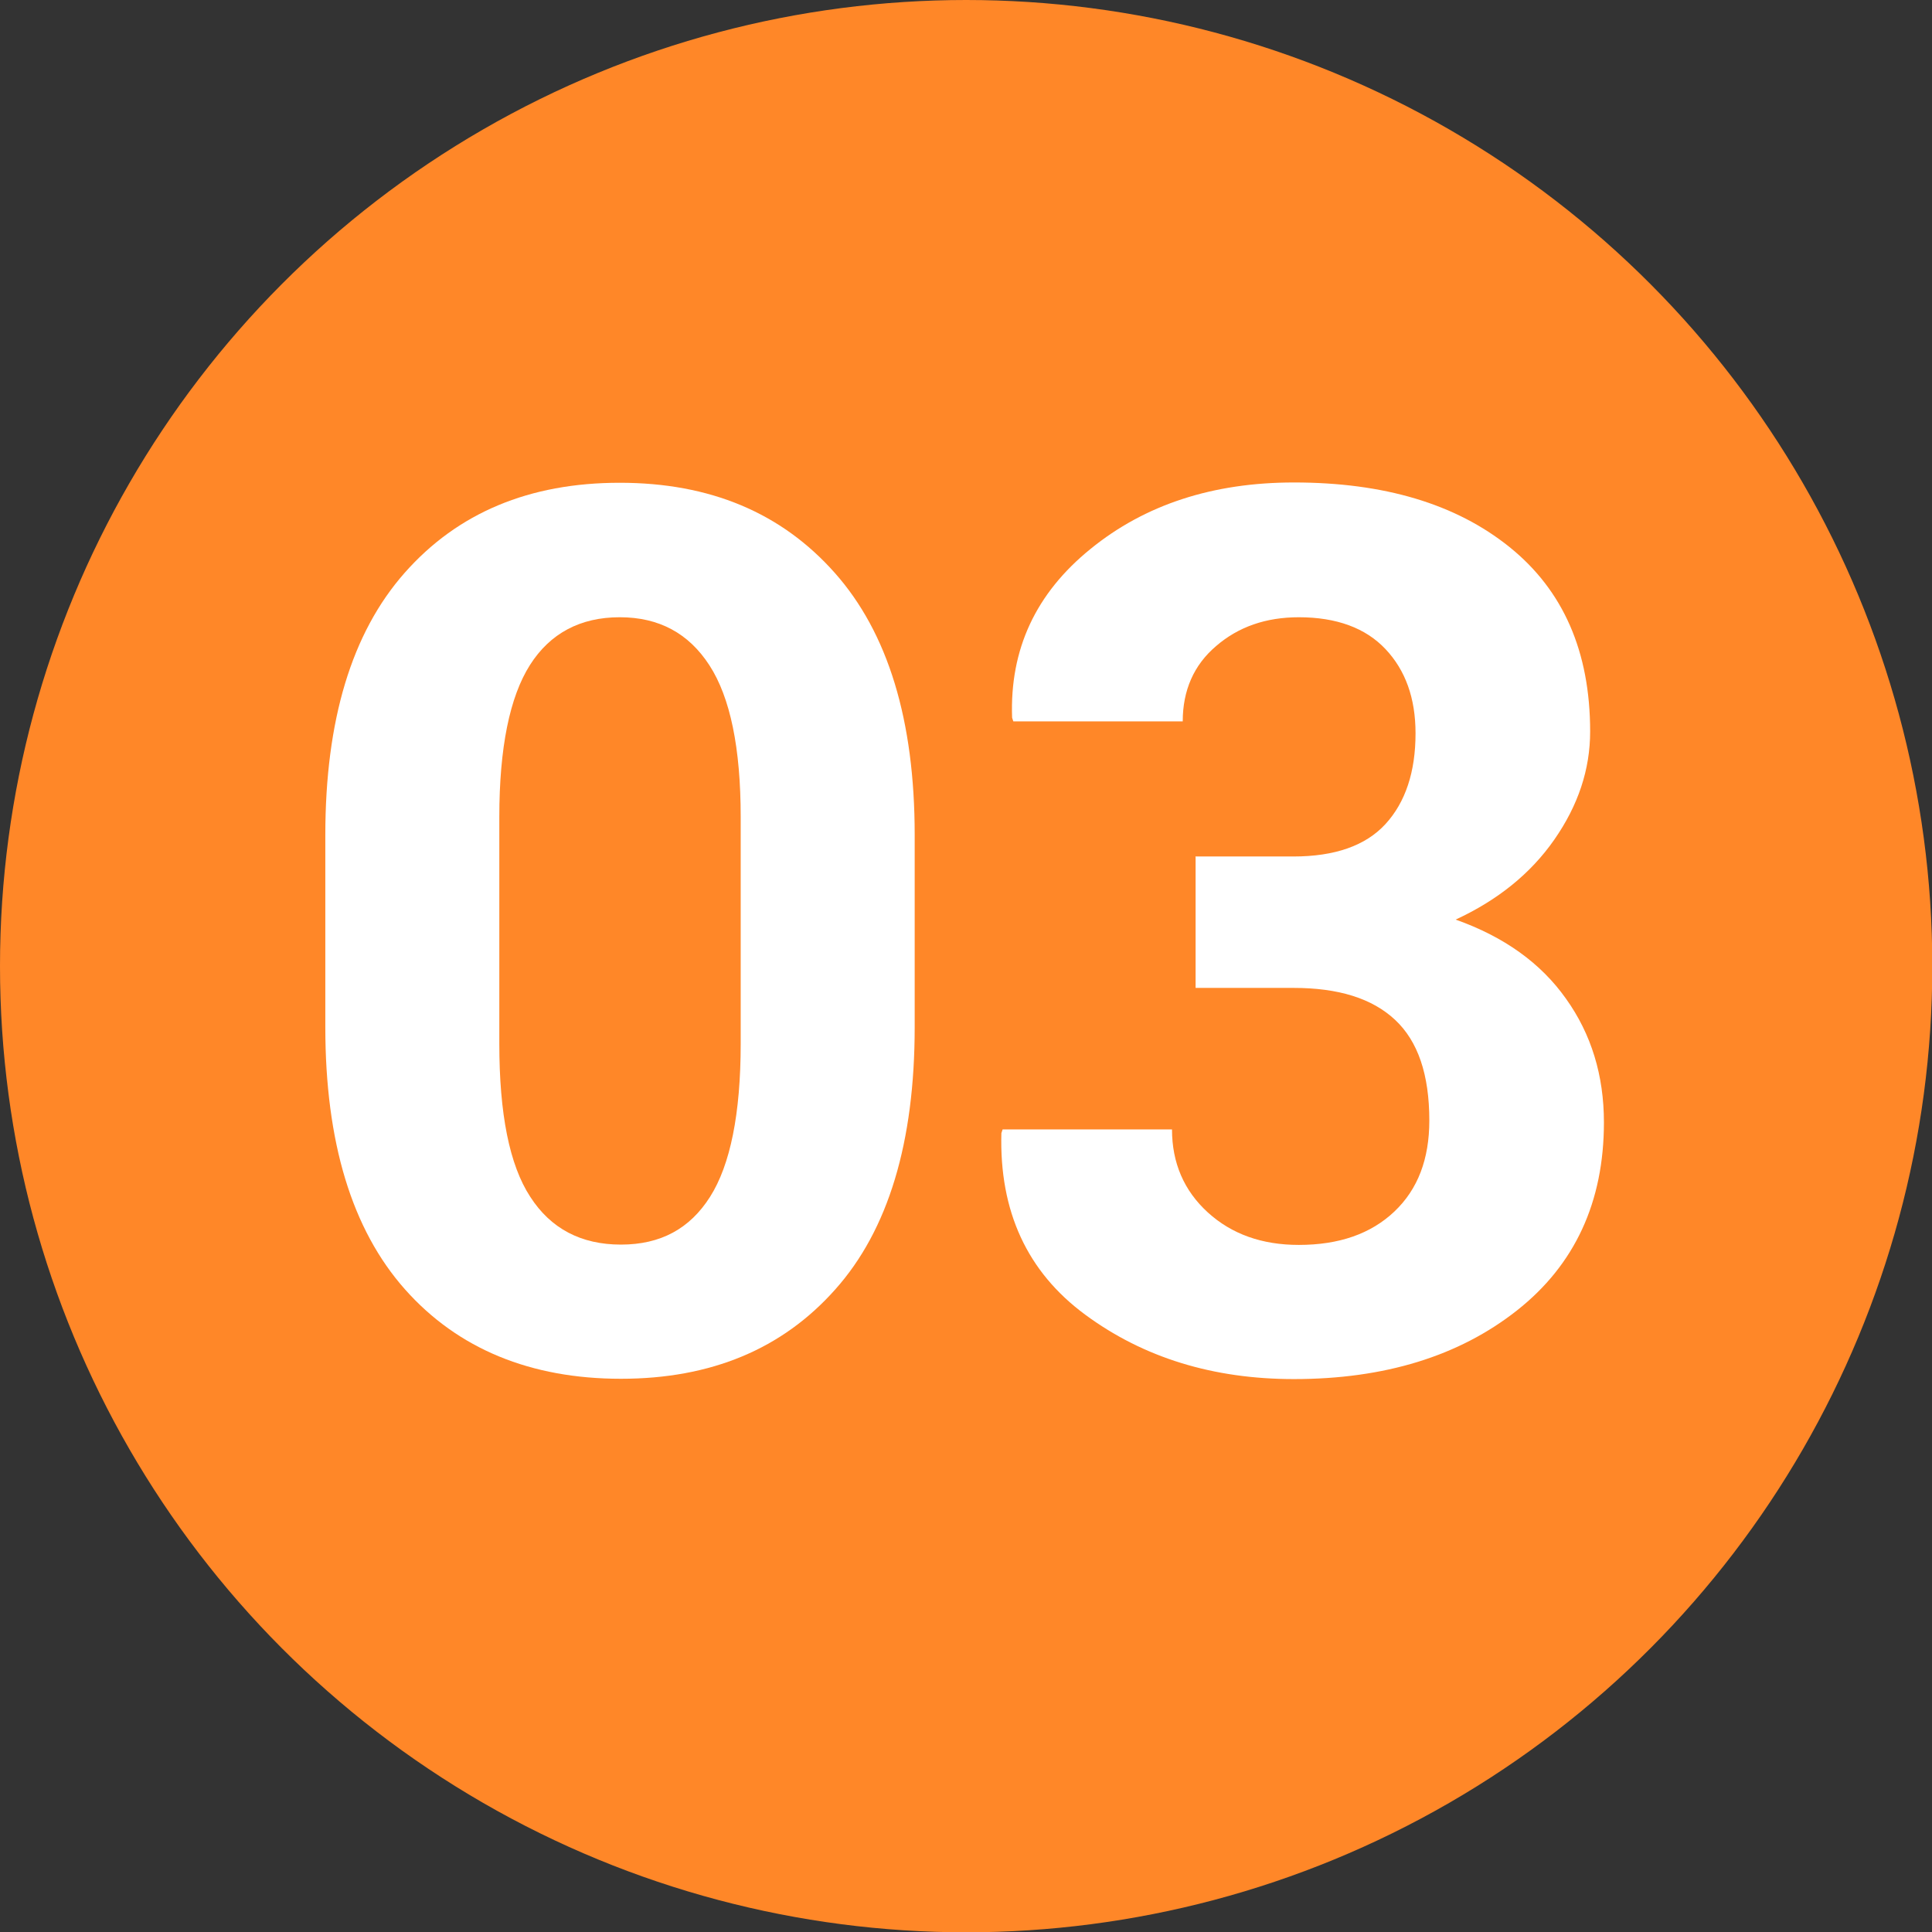
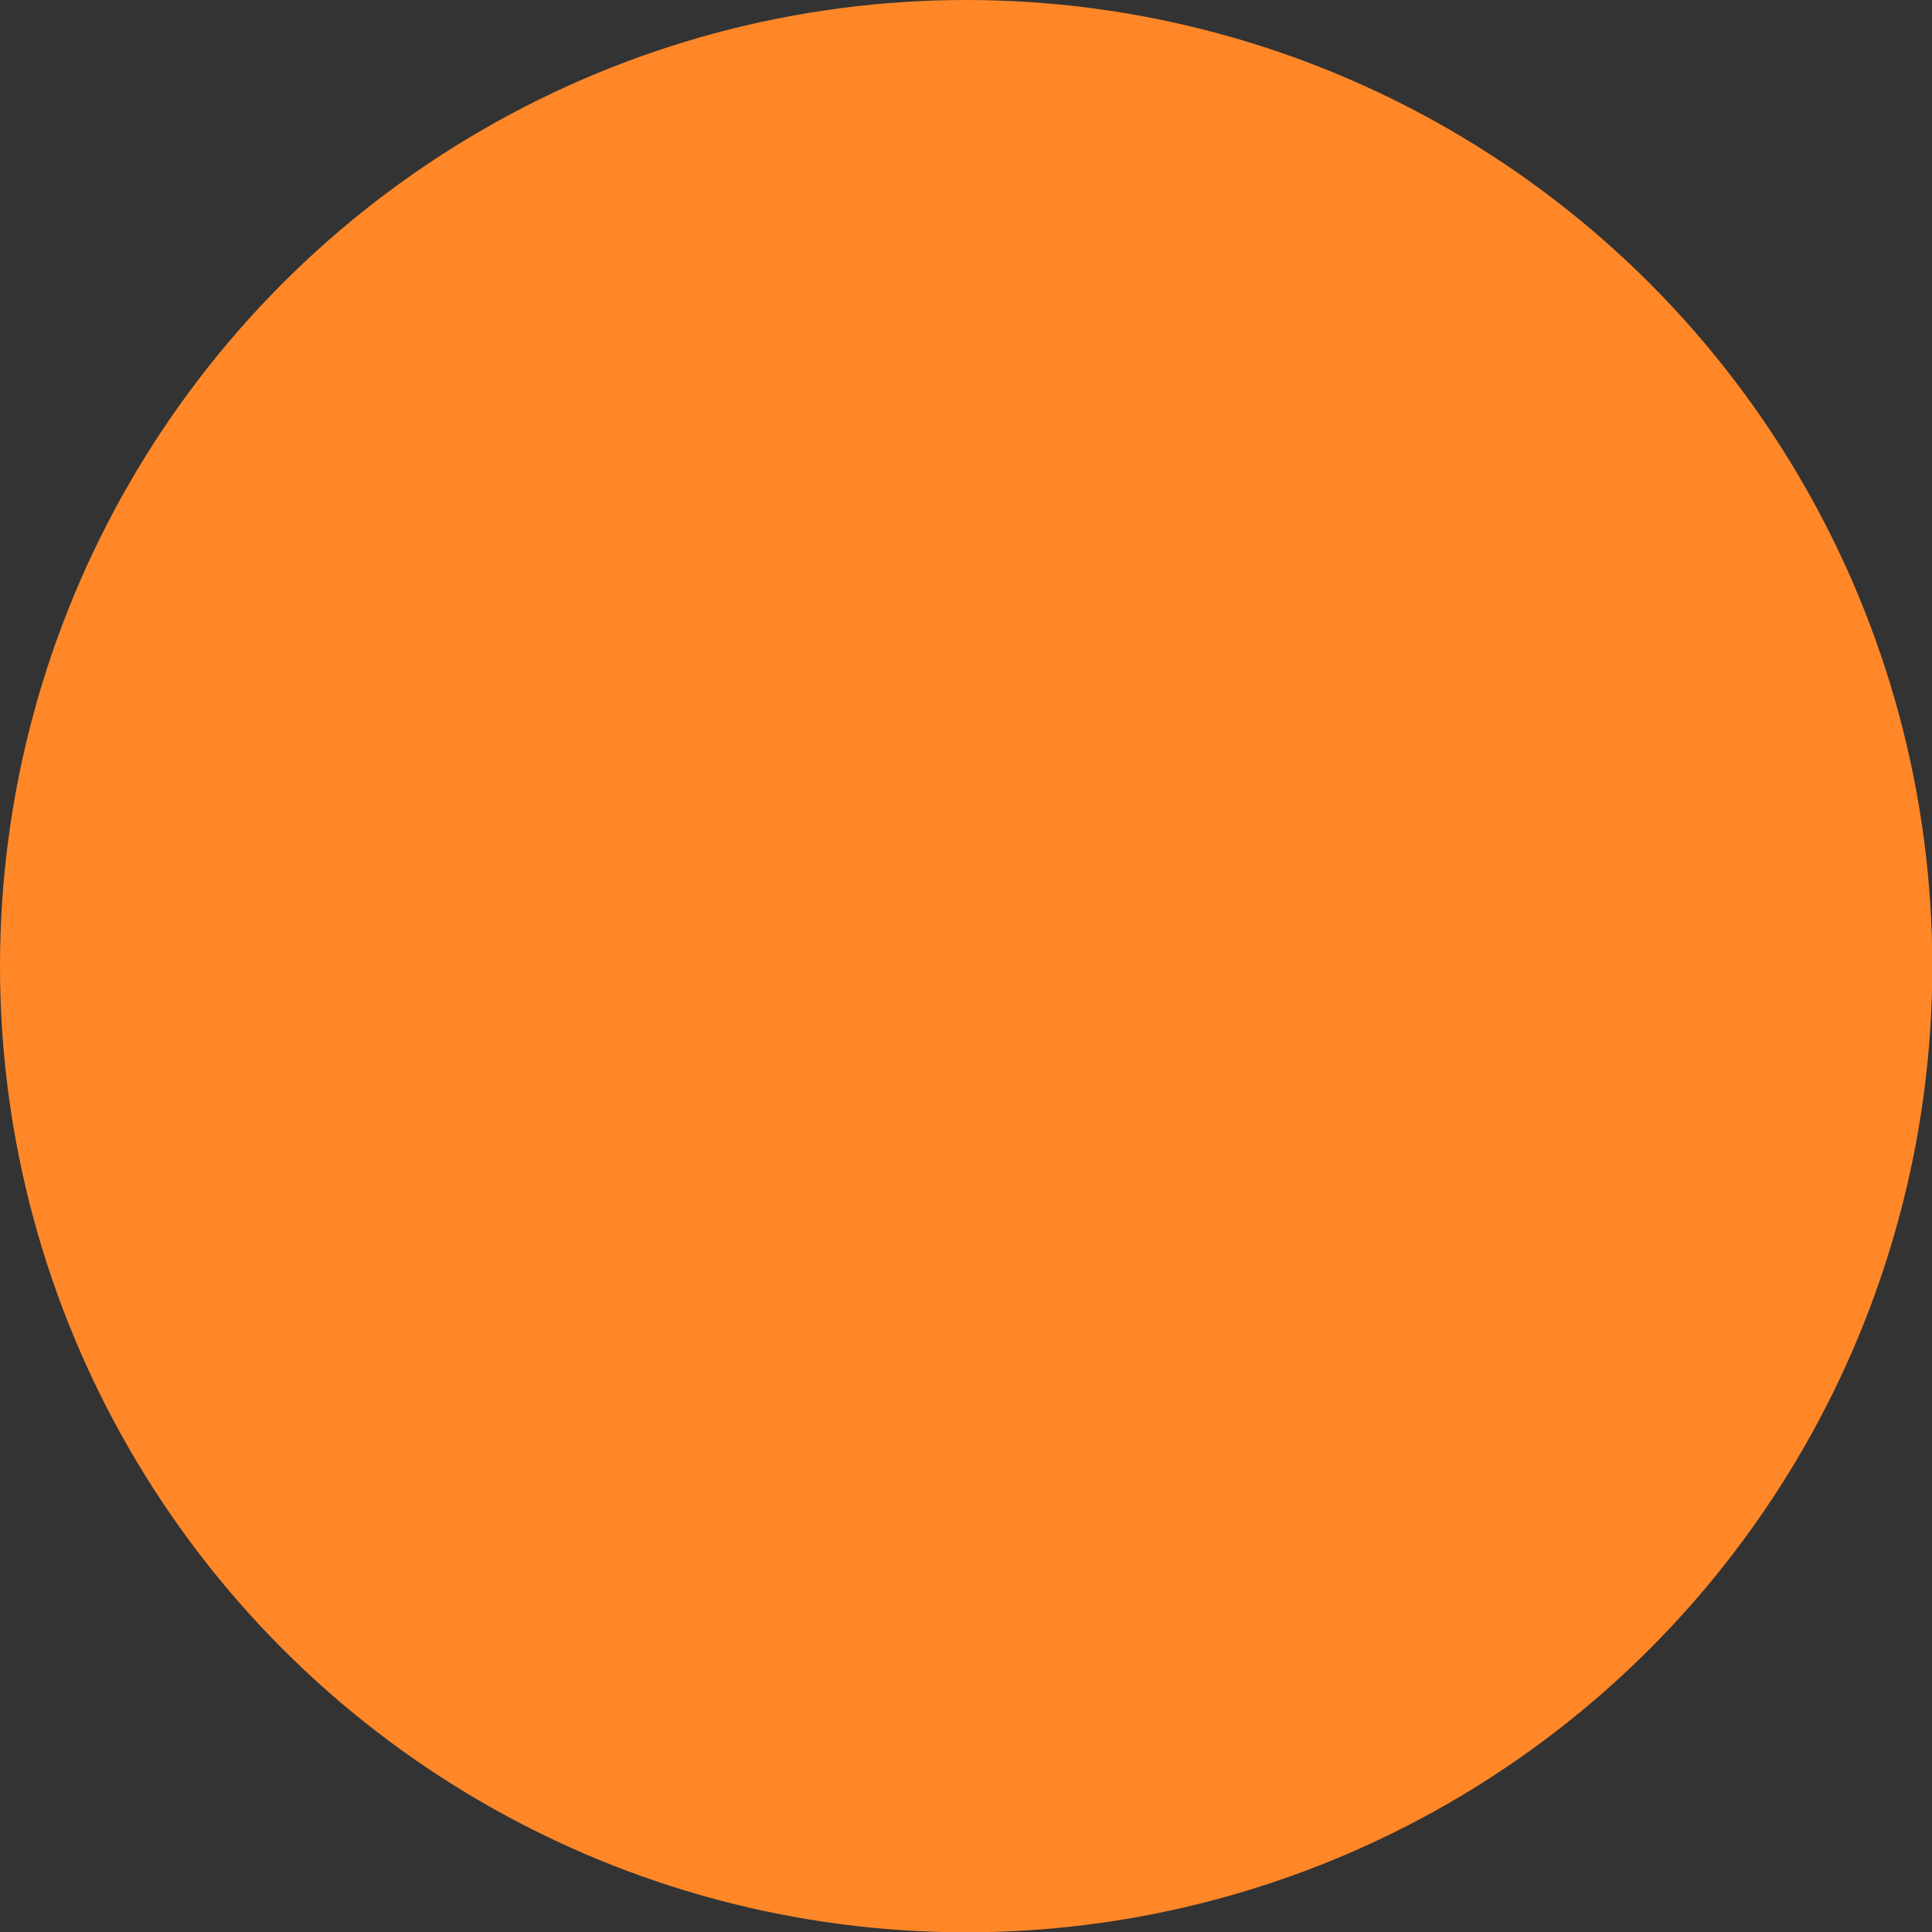
<svg xmlns="http://www.w3.org/2000/svg" id="_レイヤー_2" viewBox="0 0 63.07 63.07">
  <rect x="0" y="0" width="63.07" height="63.07" fill="#333333" stroke="none" />
  <defs>
    <style>.cls-1{fill:#fff;}.cls-2{fill:#ff8728;}</style>
  </defs>
  <g id="_レイヤー_1-2">
    <circle class="cls-2" cx="31.54" cy="31.54" r="31.54" />
-     <path class="cls-1" d="m29.86,33.53c0,3.76-.86,6.62-2.59,8.56-1.73,1.95-4.06,2.92-7,2.92s-5.32-.97-7.05-2.92c-1.73-1.95-2.6-4.8-2.6-8.56v-6.27c0-3.75.86-6.6,2.59-8.56,1.73-1.96,4.07-2.94,7.02-2.94s5.28.98,7.02,2.94,2.61,4.81,2.61,8.56v6.27Zm-5.68-6.86c0-2.25-.34-3.9-1.02-4.95-.68-1.05-1.65-1.57-2.93-1.57s-2.27.52-2.93,1.56-1,2.7-1,4.96v7.4c0,2.29.33,3.96,1.01,5,.67,1.04,1.66,1.56,2.96,1.56s2.25-.52,2.91-1.56,1-2.71,1-5v-7.4Z" />
-     <path class="cls-1" d="m39.02,27.96h3.2c1.35,0,2.36-.35,3.01-1.06.65-.71.98-1.7.98-2.96,0-1.15-.33-2.06-.98-2.75-.65-.69-1.6-1.04-2.83-1.04-1.07,0-1.97.31-2.7.94-.73.62-1.09,1.45-1.09,2.46h-5.53l-.04-.12c-.08-2.23.77-4.06,2.56-5.51,1.78-1.45,4-2.17,6.64-2.17,2.94,0,5.29.7,7.04,2.11,1.75,1.41,2.63,3.41,2.63,6.02,0,1.24-.39,2.41-1.17,3.53s-1.86,1.98-3.22,2.61c1.58.56,2.78,1.42,3.6,2.58.83,1.16,1.24,2.51,1.24,4.04,0,2.6-.95,4.65-2.84,6.14s-4.32,2.24-7.28,2.24c-2.64,0-4.91-.7-6.81-2.1s-2.81-3.38-2.74-5.93l.04-.12h5.53c0,1.09.39,2,1.17,2.71s1.77,1.06,2.97,1.06c1.31,0,2.35-.36,3.12-1.09s1.14-1.72,1.14-2.97c0-1.5-.37-2.59-1.12-3.29-.75-.7-1.85-1.04-3.31-1.04h-3.2v-4.28Z" />
  </g>
</svg>